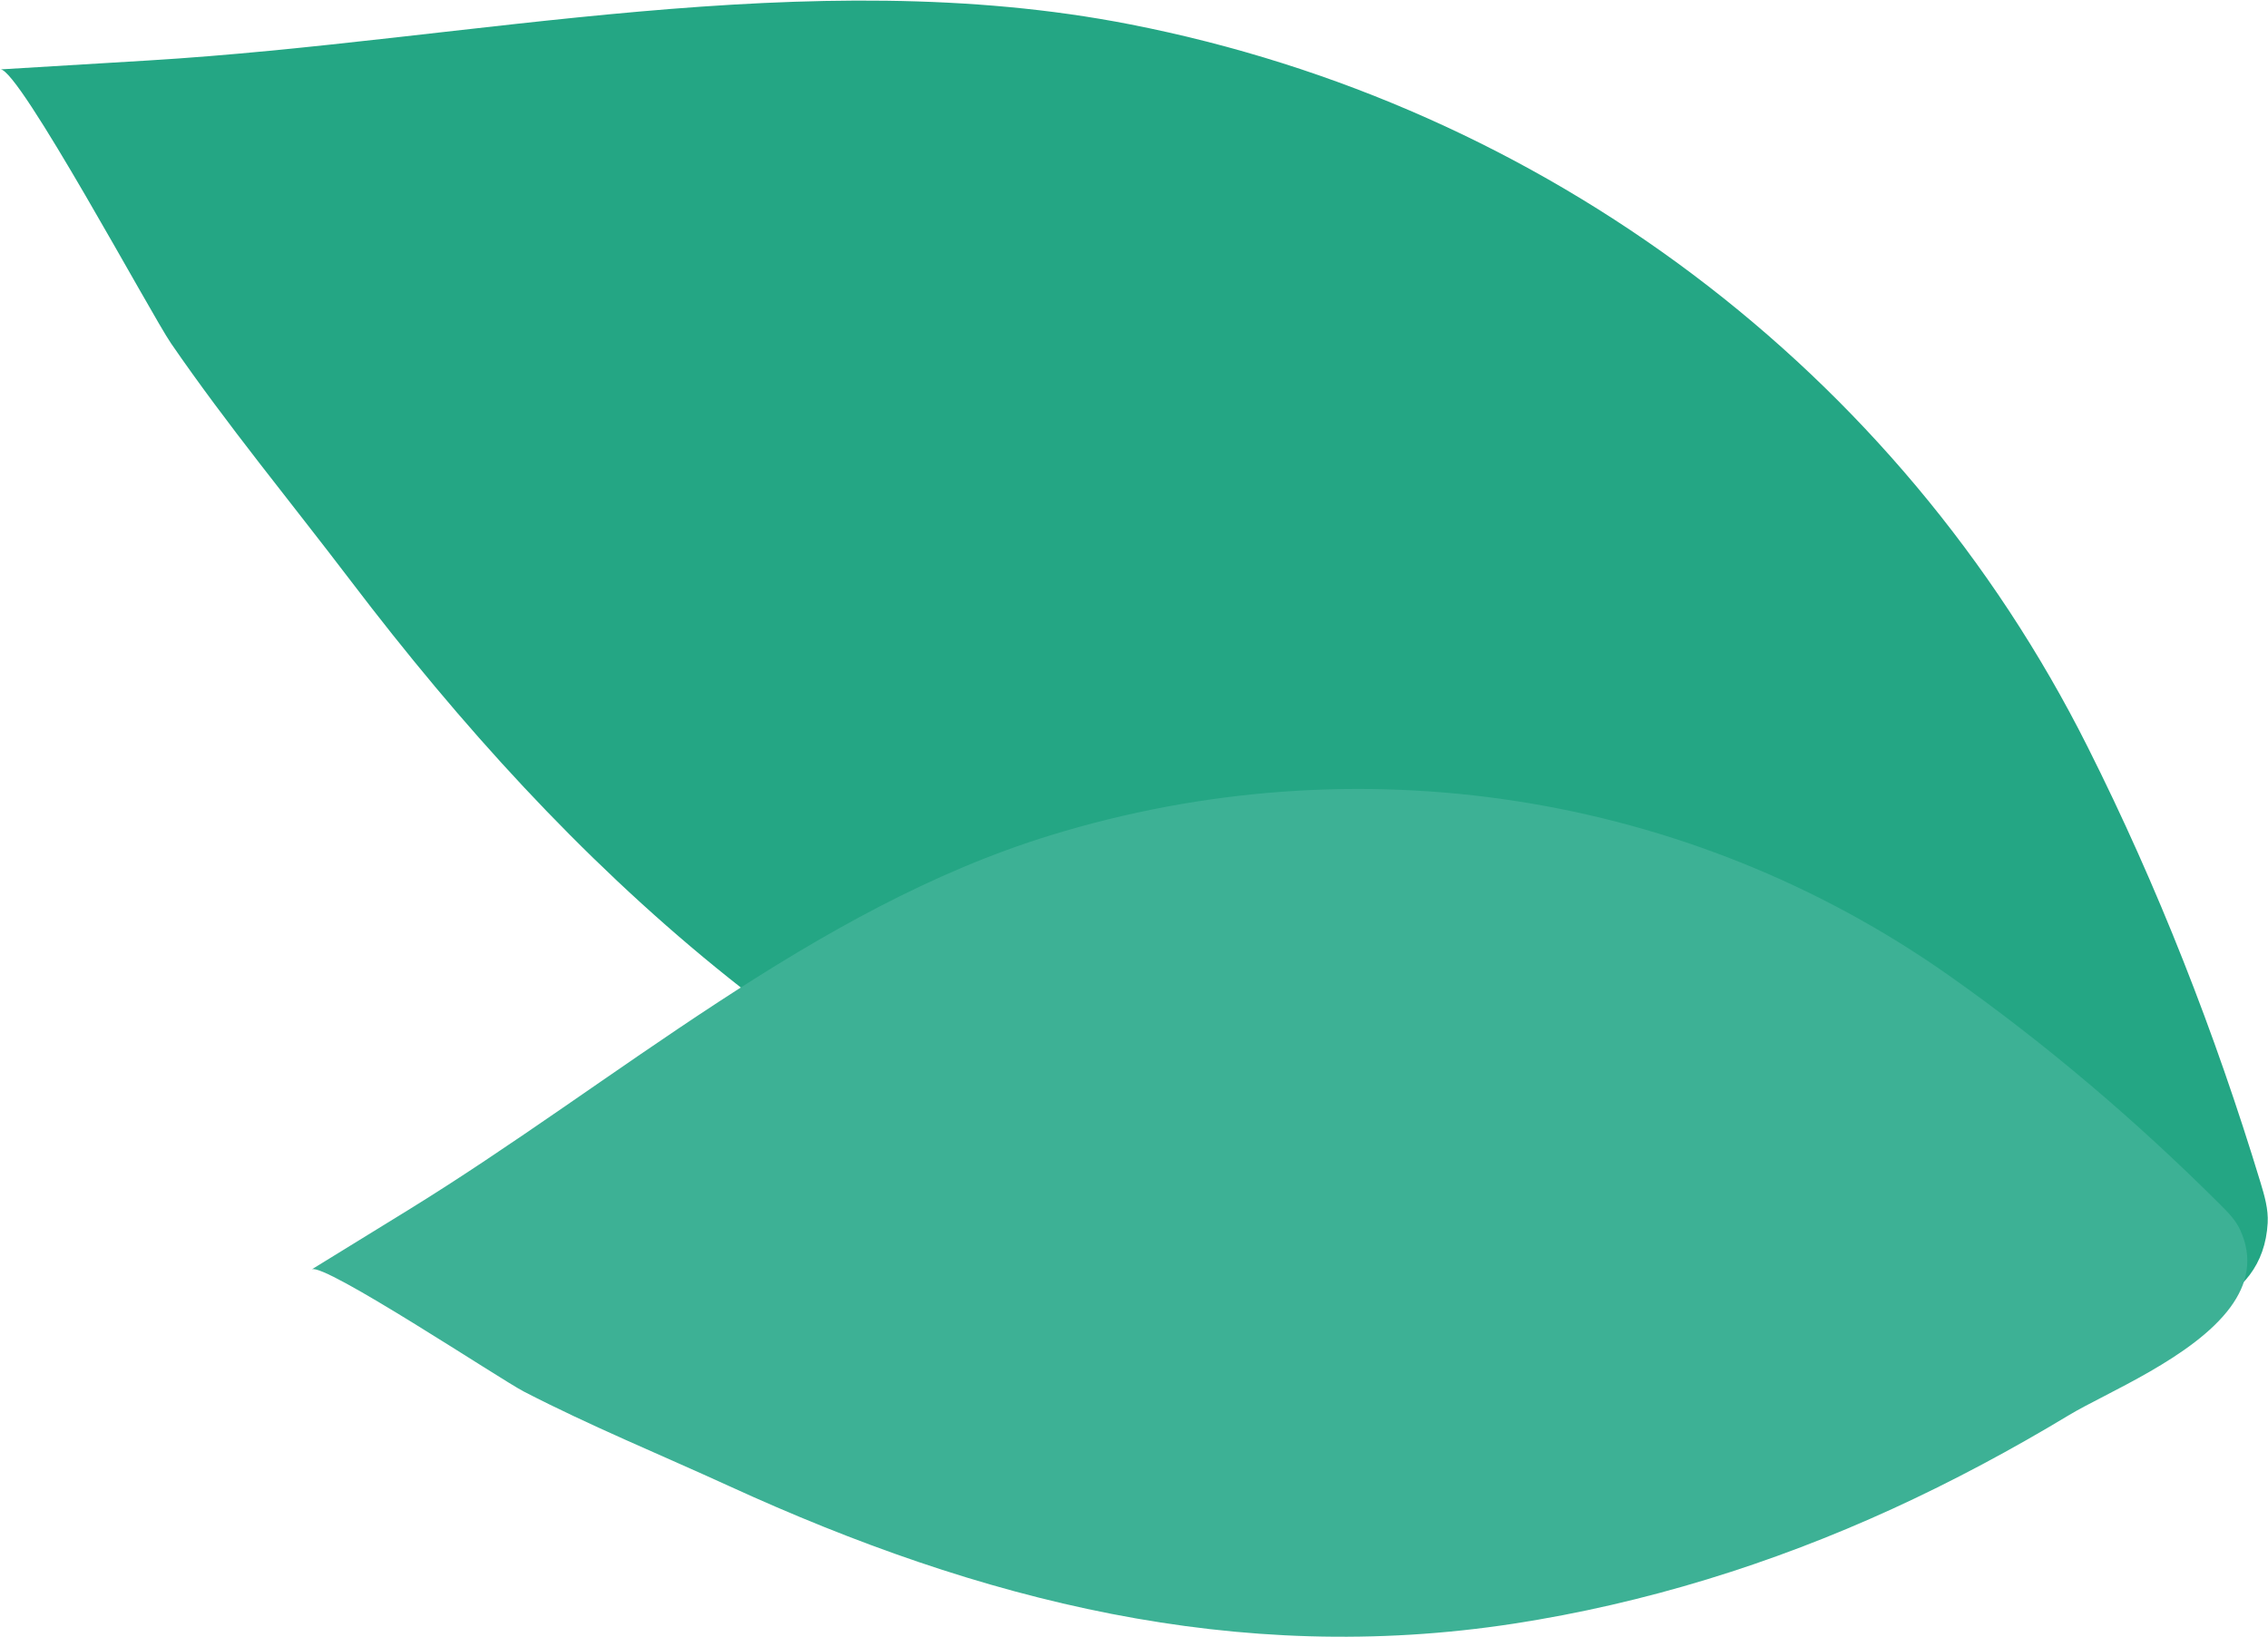
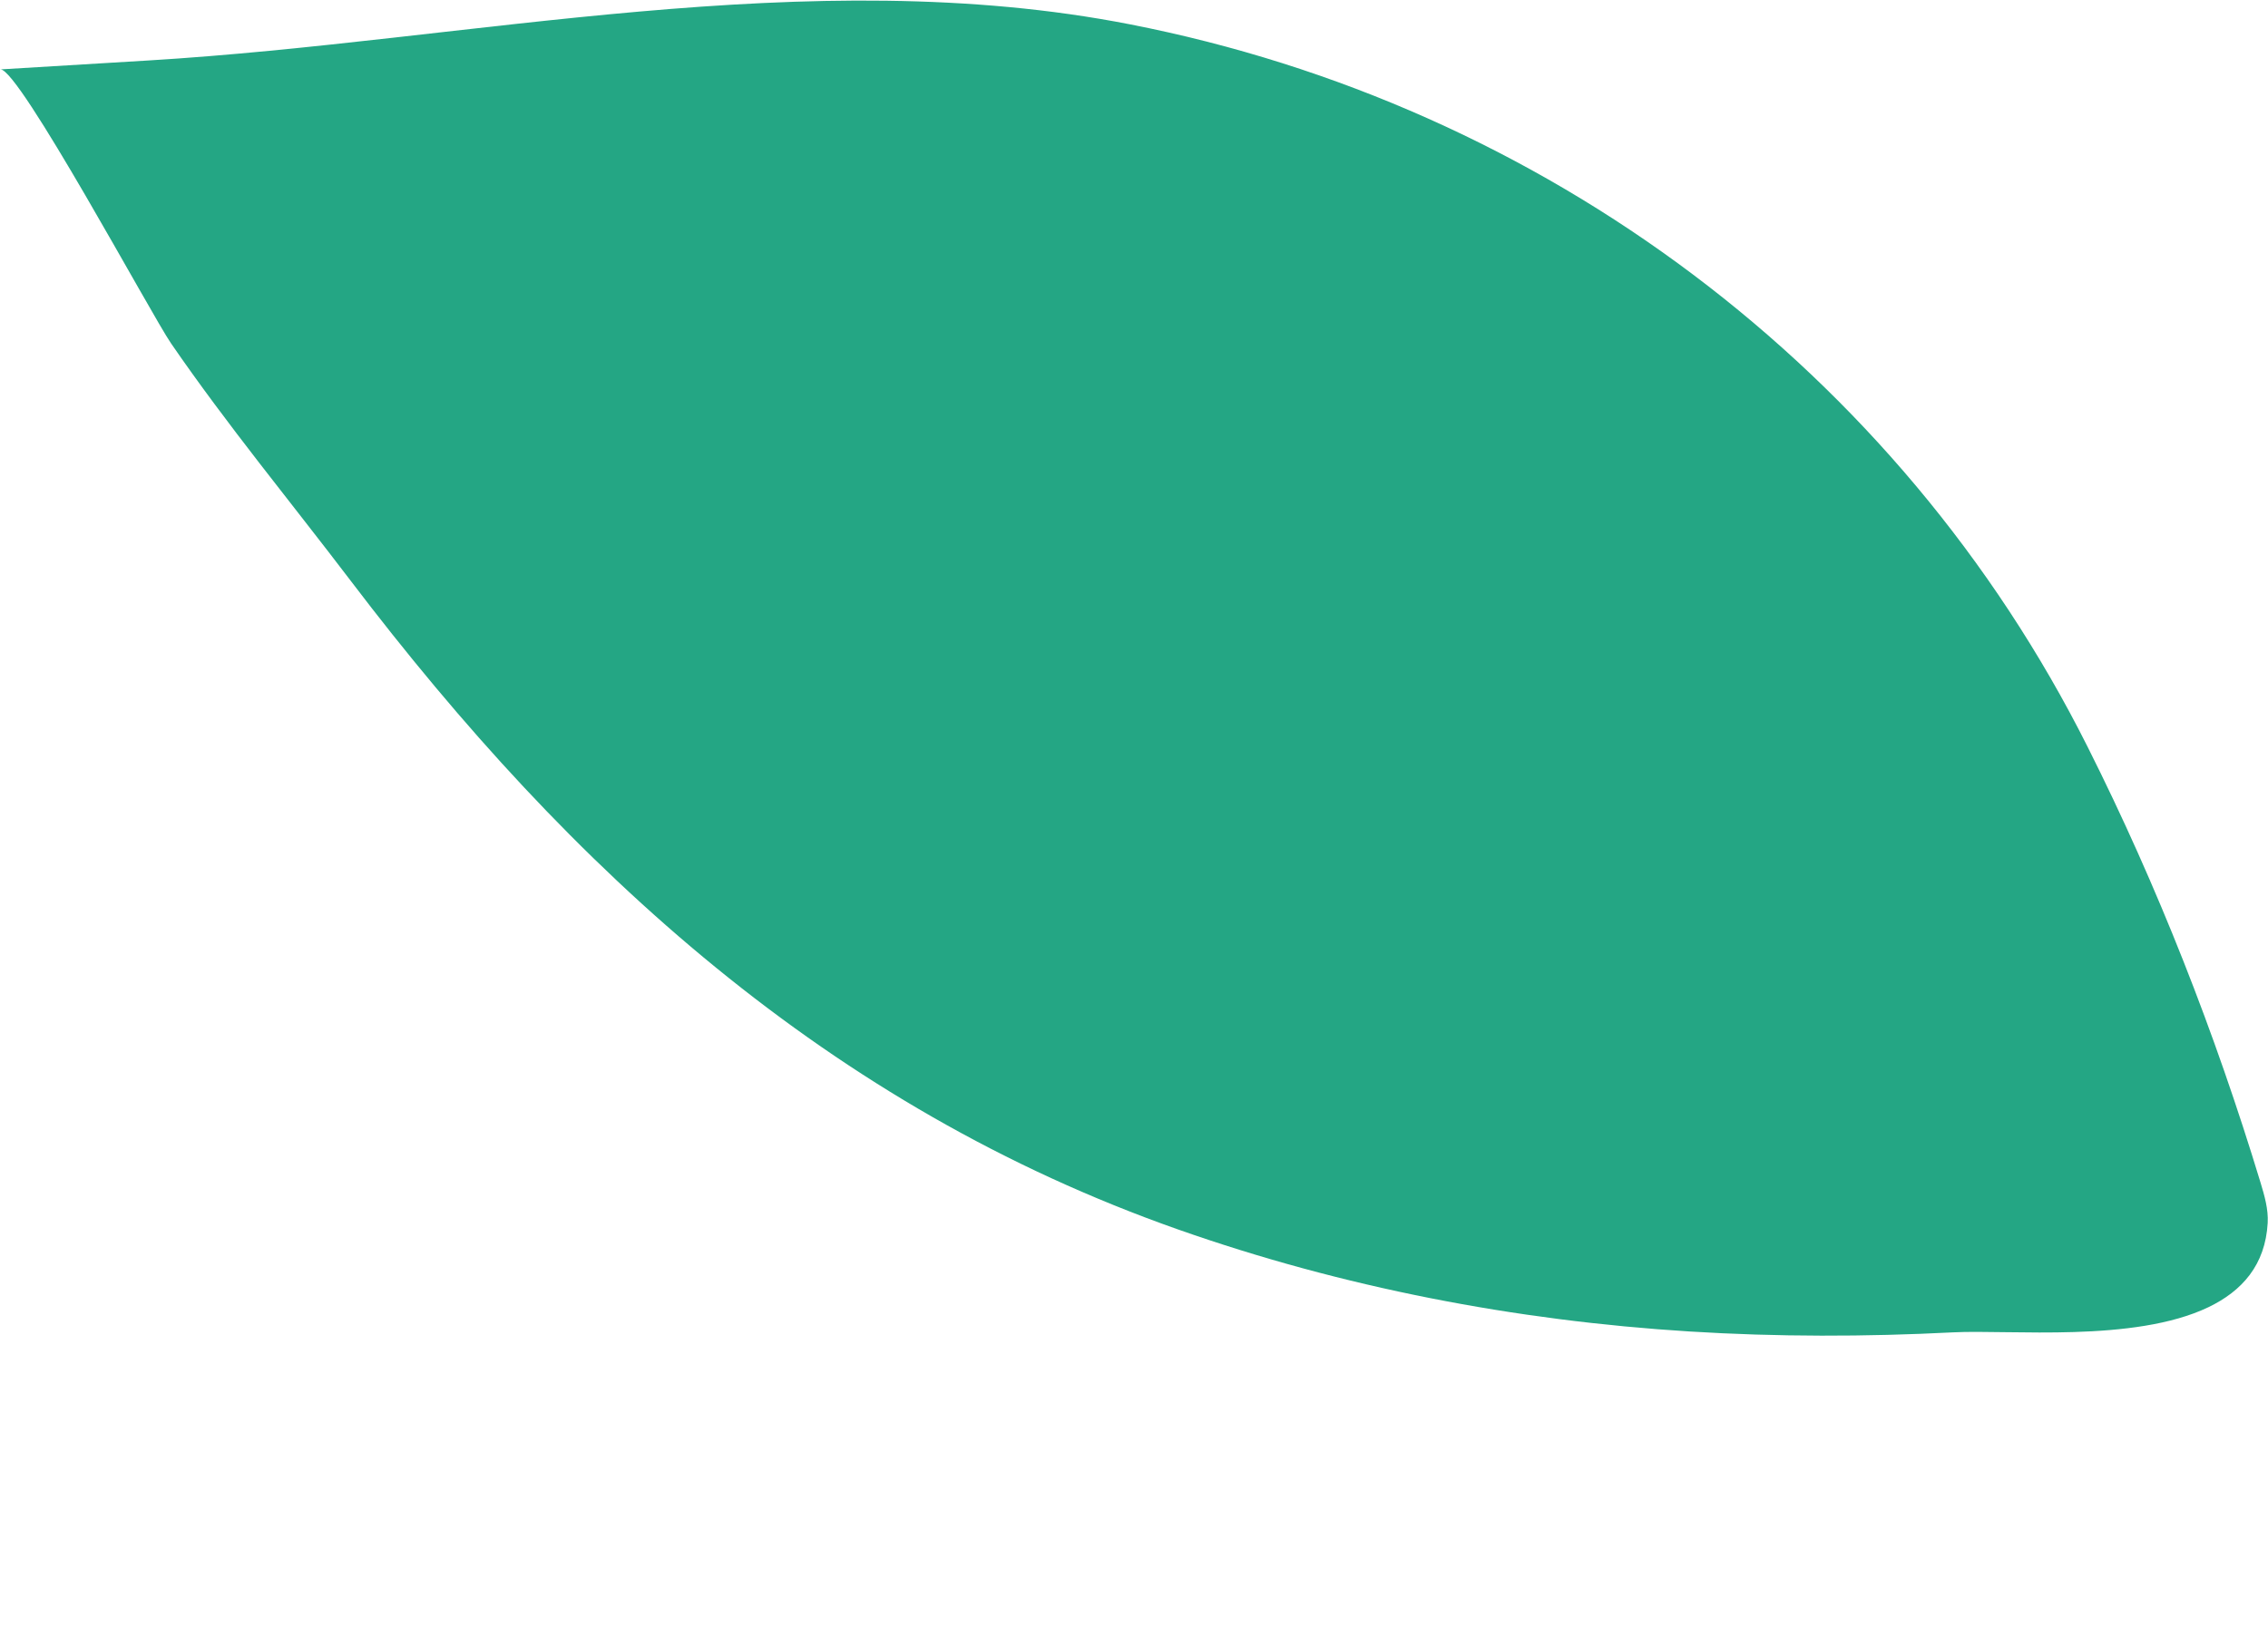
<svg xmlns="http://www.w3.org/2000/svg" width="2105" height="1520" viewBox="0 0 2105 1520" fill="none">
  <path d="M2049.6 1213.66C1980.63 1246.66 1865.41 1234.28 1812.93 1236.96C1731.38 1241.15 1649.58 1241.23 1568.07 1236.16C1406.46 1226.09 1246.15 1195.25 1093.3 1141.41C769.405 1027.32 530.027 808.315 325.734 539.517C269.915 466.069 210.718 394.456 158.703 318.721C140.476 292.175 17.582 63.403 0.395 64.431C0.395 64.431 137.246 56.174 137.393 56.161C437.251 38.069 750.382 -35.734 1048.72 22.581C1433.22 97.742 1761.98 343.603 1937.53 693.275C2002.7 823.068 2055.89 958.954 2098.06 1097.9C2101.75 1110.08 2105.41 1122.6 2104.71 1135.33C2102.56 1174.49 2080.82 1198.72 2049.6 1213.66Z" fill="#24A684" />
-   <path d="M2070.17 1213.55C2035.88 1260.28 1954.43 1293.23 1920.31 1313.8C1867.3 1345.77 1812.66 1375.09 1756.35 1400.86C1644.73 1451.96 1526.54 1488.7 1405.12 1507.39C1147.79 1547.01 909.443 1486.26 676.72 1379.69C613.132 1350.56 547.942 1323.88 486.079 1291.87C464.402 1280.65 300.405 1171.7 289.285 1178.54C289.285 1178.54 377.804 1124.05 377.902 1123.99C571.858 1004.61 754.755 843.254 975.037 775.495C1258.93 688.163 1566.64 734.881 1809.09 905.802C1899.09 969.243 1983.25 1041.04 2061.15 1118.83C2067.99 1125.66 2074.9 1132.71 2078.99 1141.47C2091.55 1168.41 2085.69 1192.4 2070.17 1213.55Z" fill="#3DB195" />
</svg>